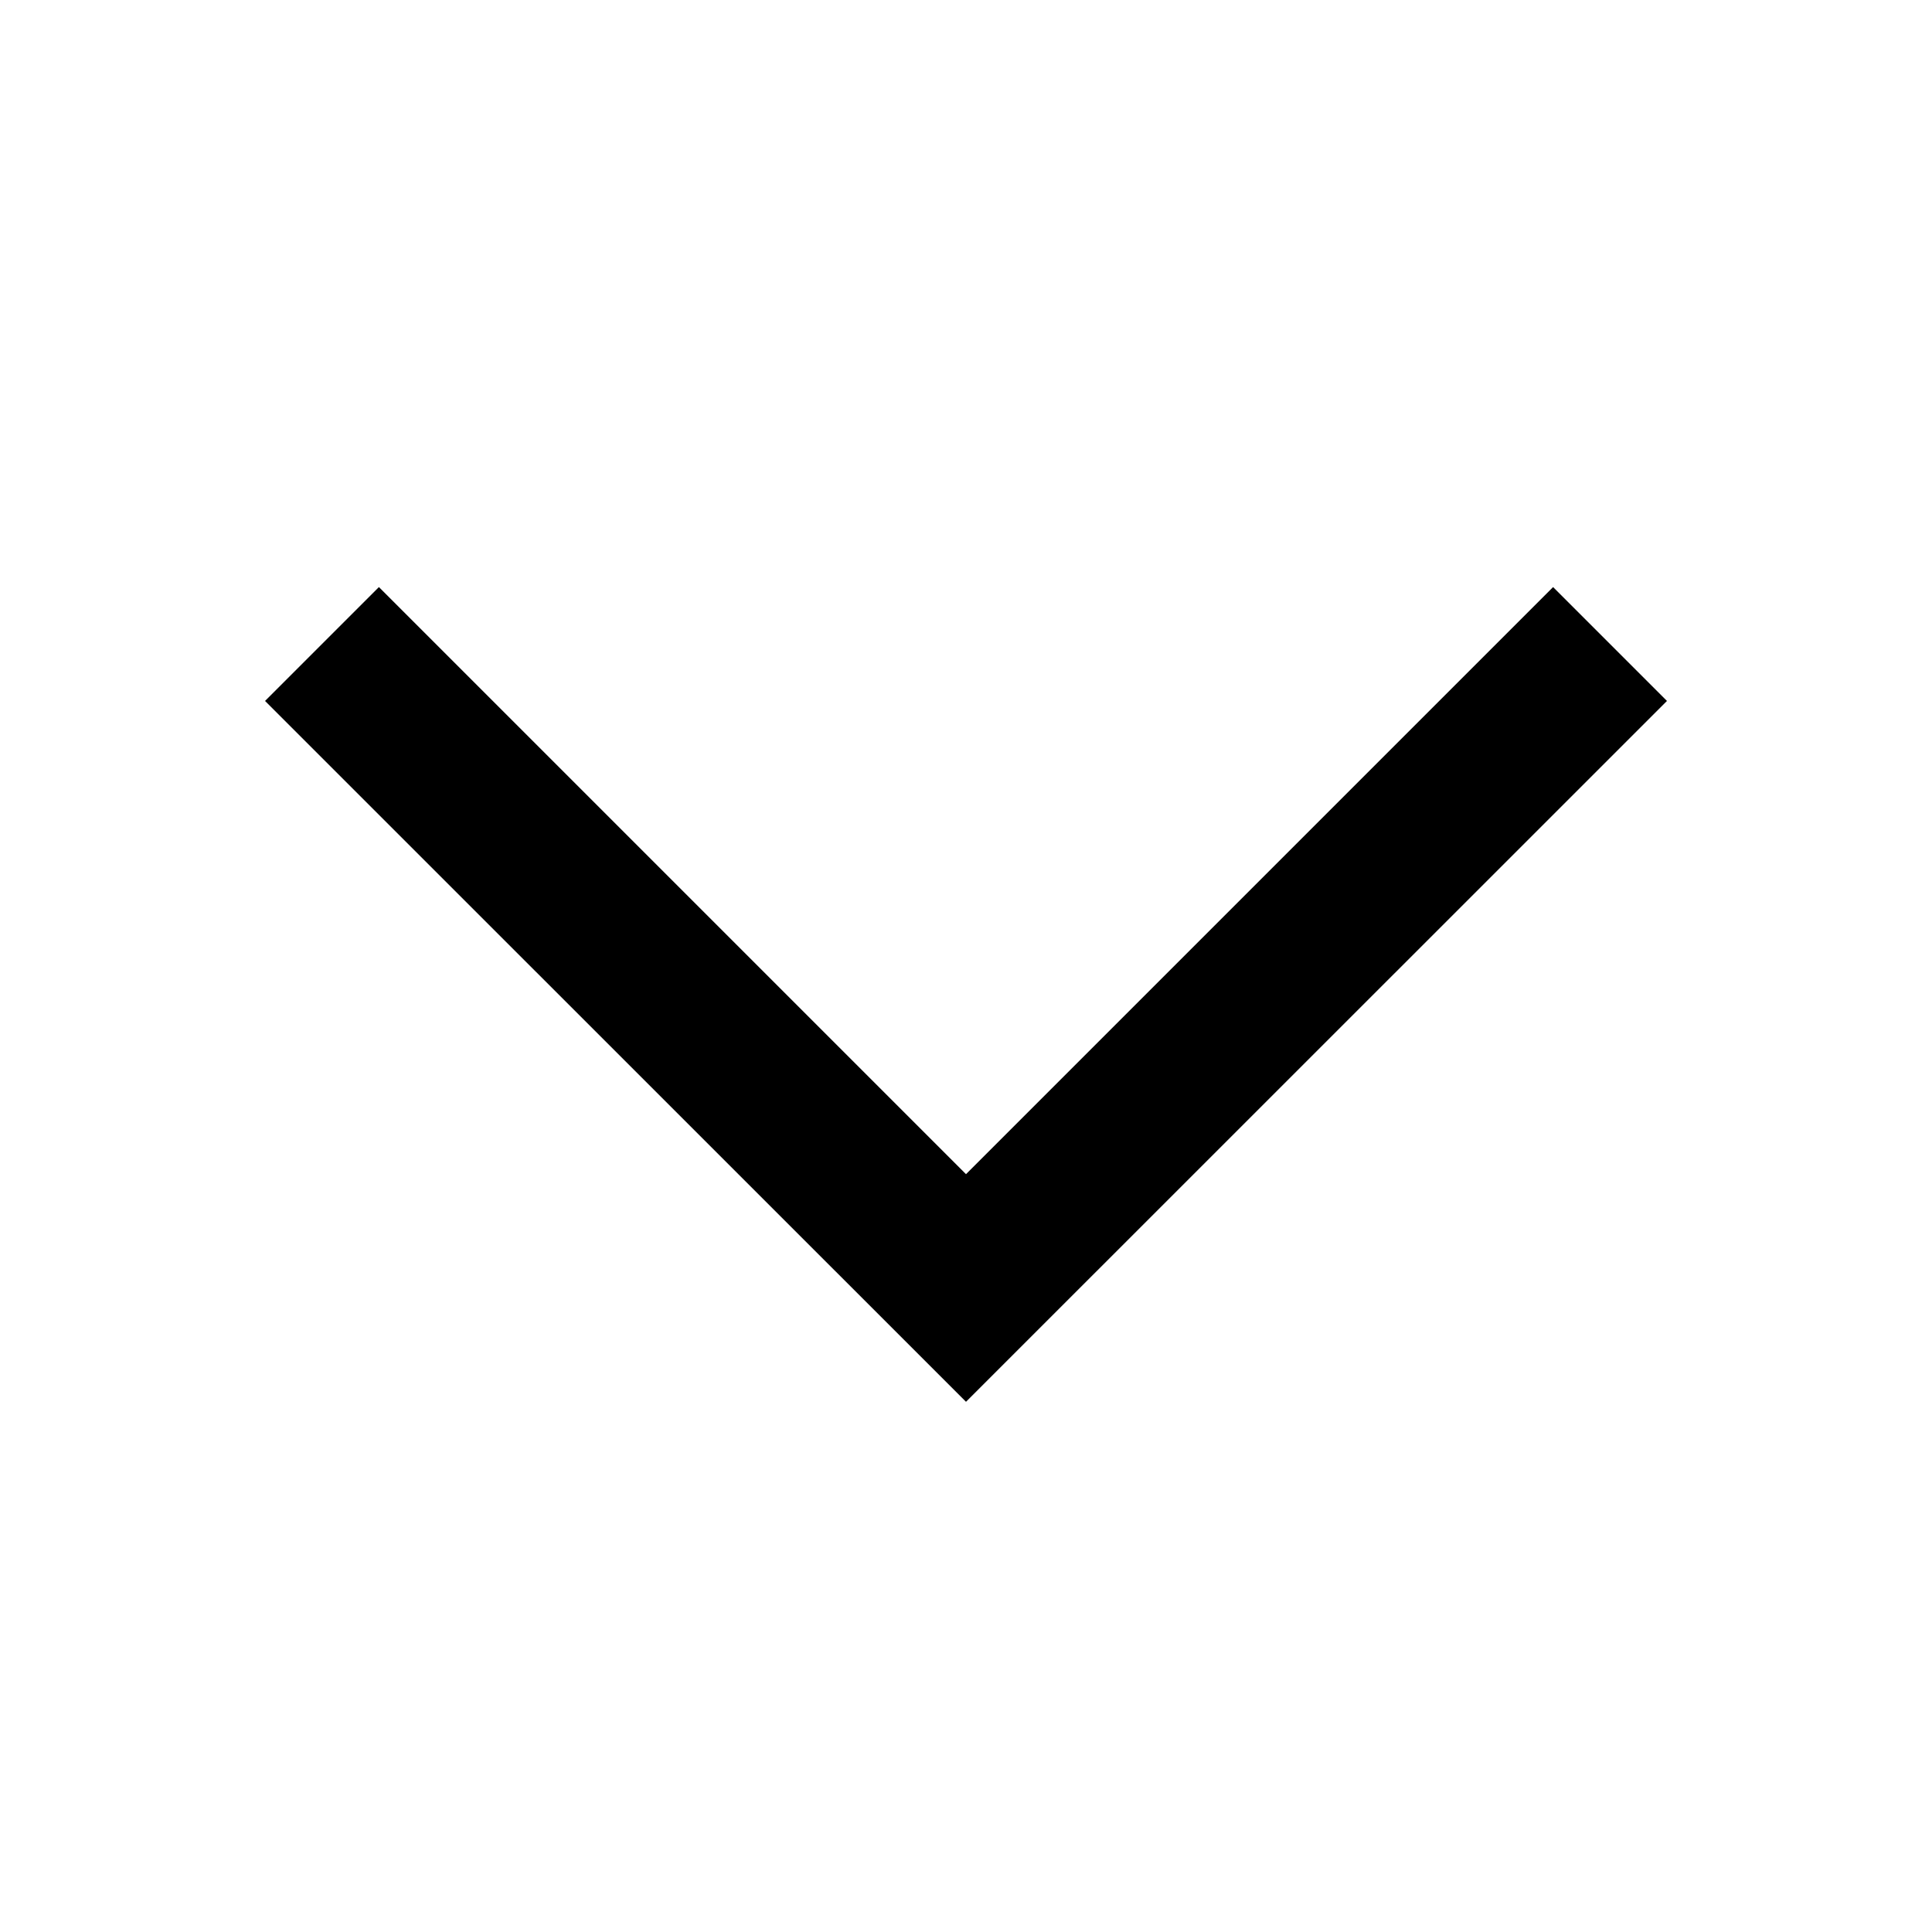
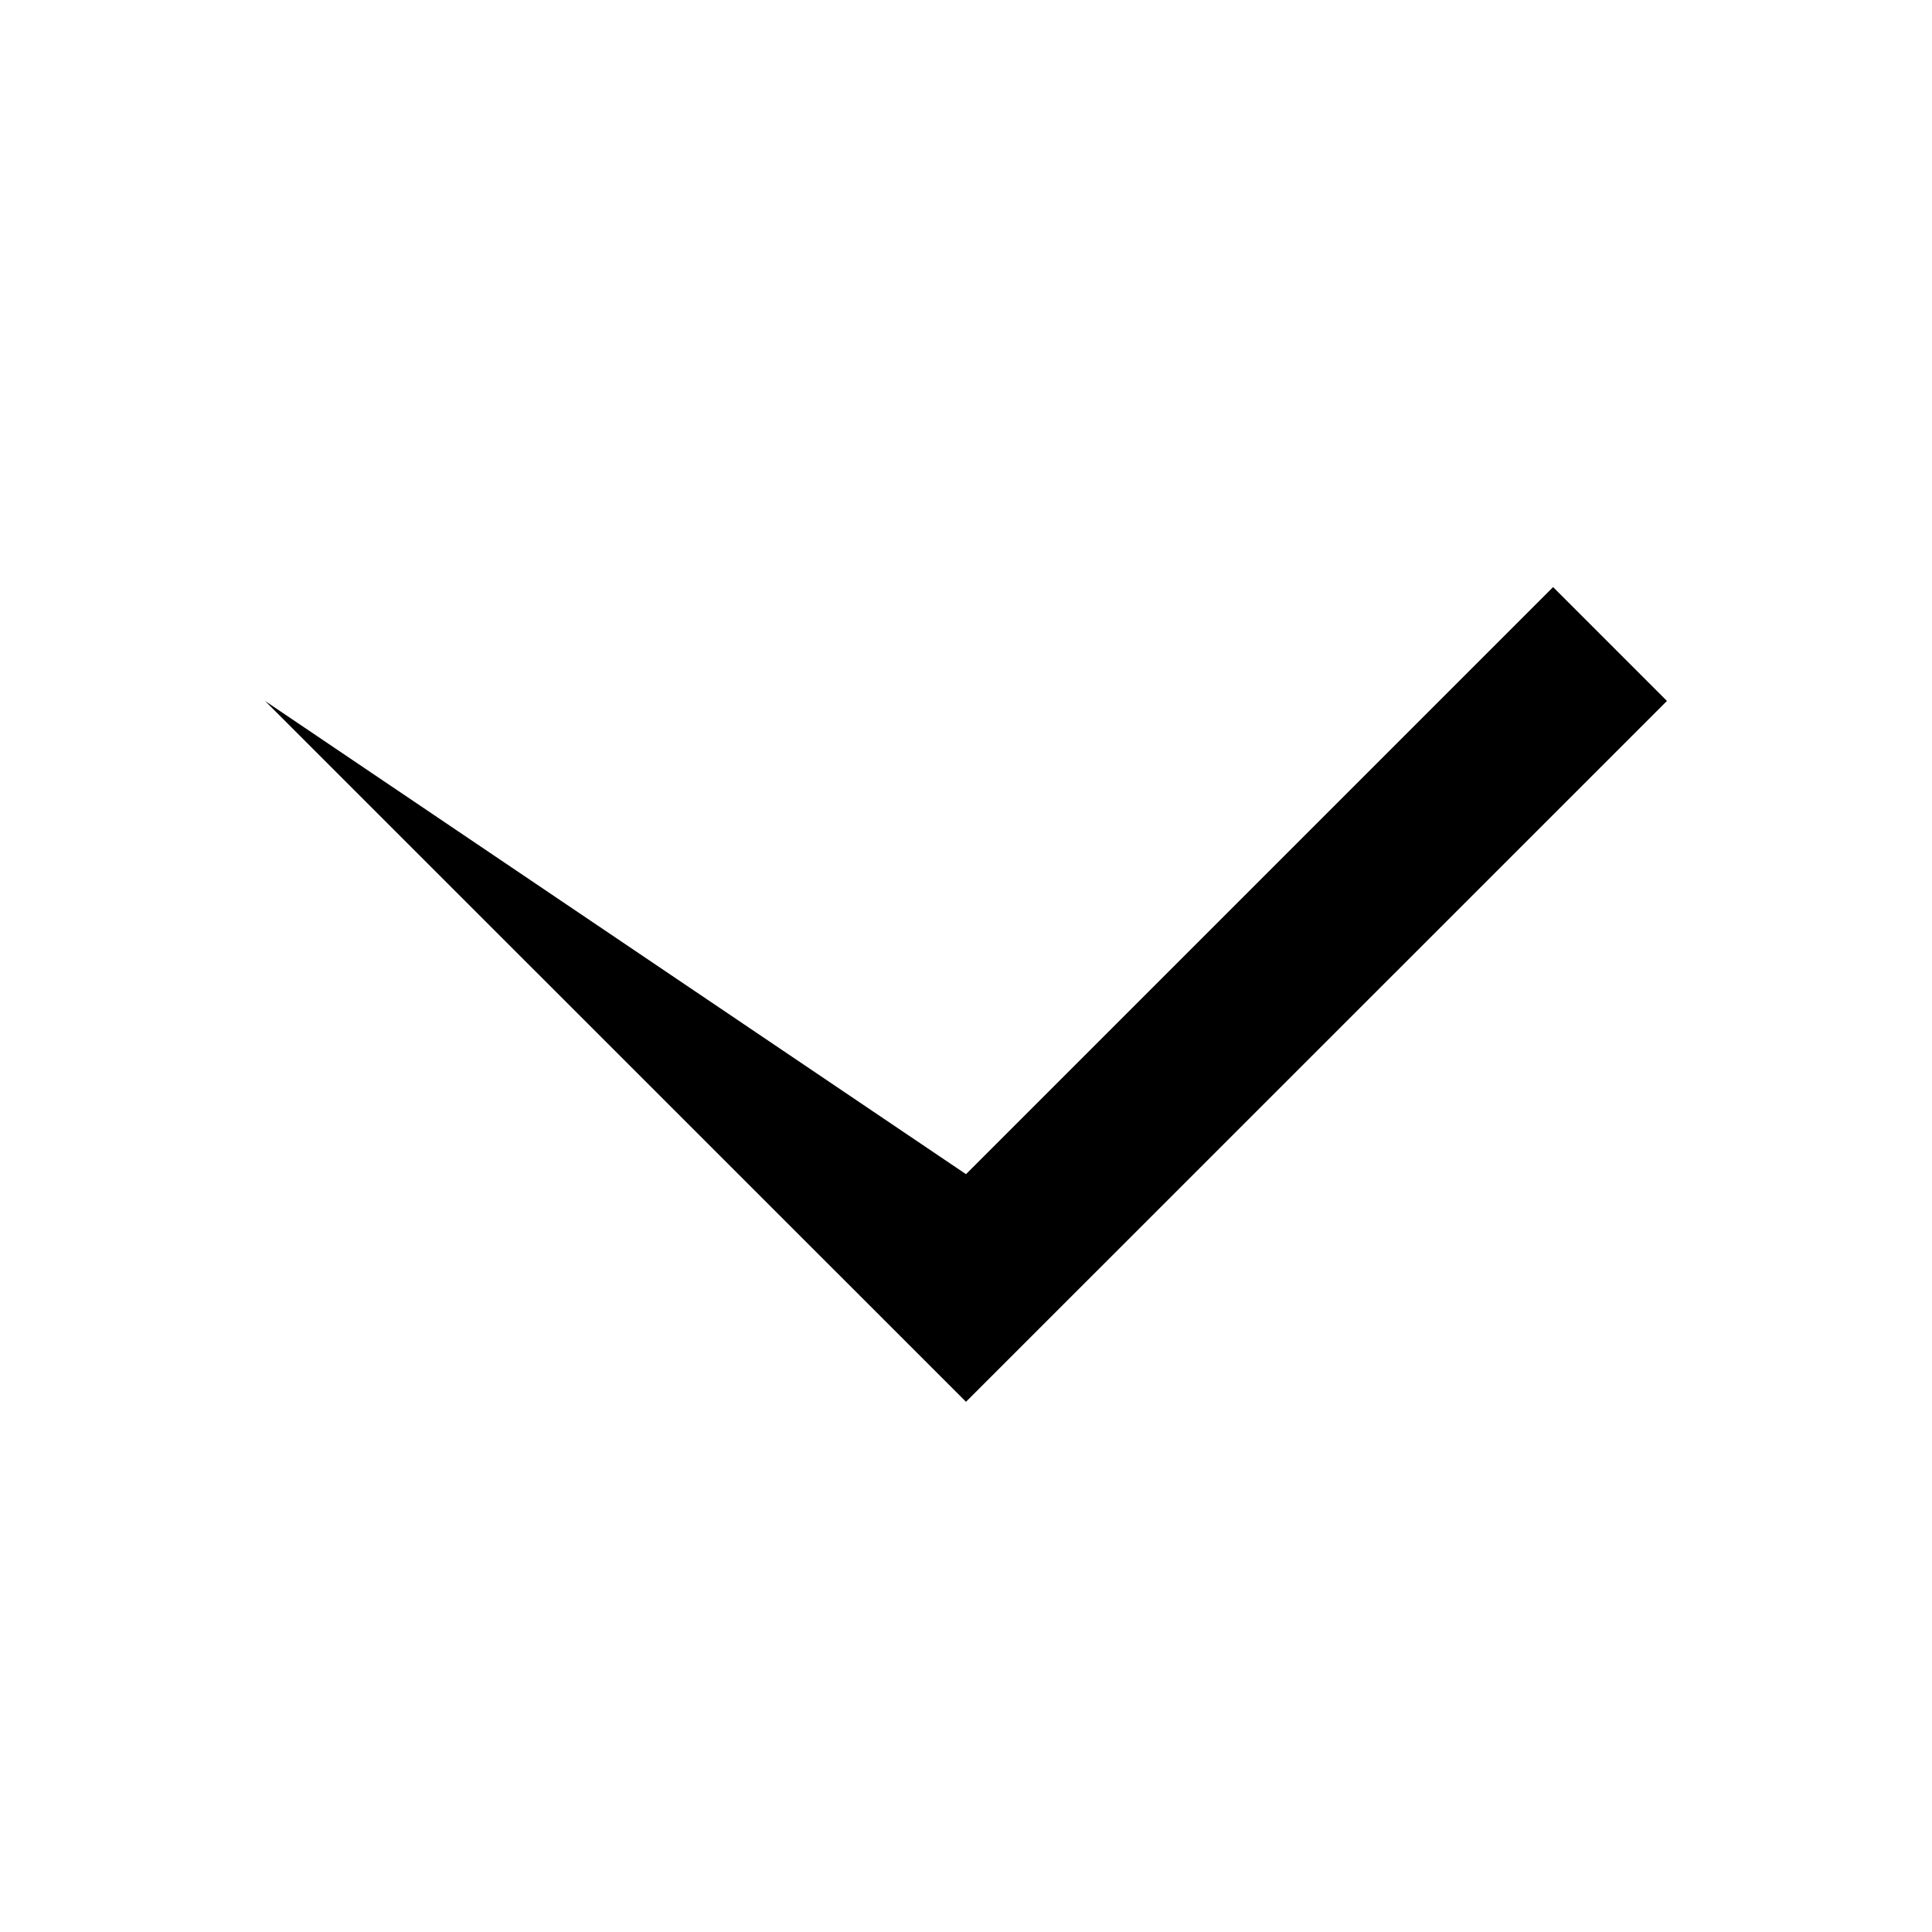
<svg xmlns="http://www.w3.org/2000/svg" width="16" height="16" viewBox="0 0 16 16" fill="none">
-   <path fill-rule="evenodd" clip-rule="evenodd" d="M8 11.609L2.195 5.805L3.138 4.862L8 9.724L12.862 4.862L13.805 5.805L8 11.609Z" fill="black" />
+   <path fill-rule="evenodd" clip-rule="evenodd" d="M8 11.609L2.195 5.805L8 9.724L12.862 4.862L13.805 5.805L8 11.609Z" fill="black" />
</svg>